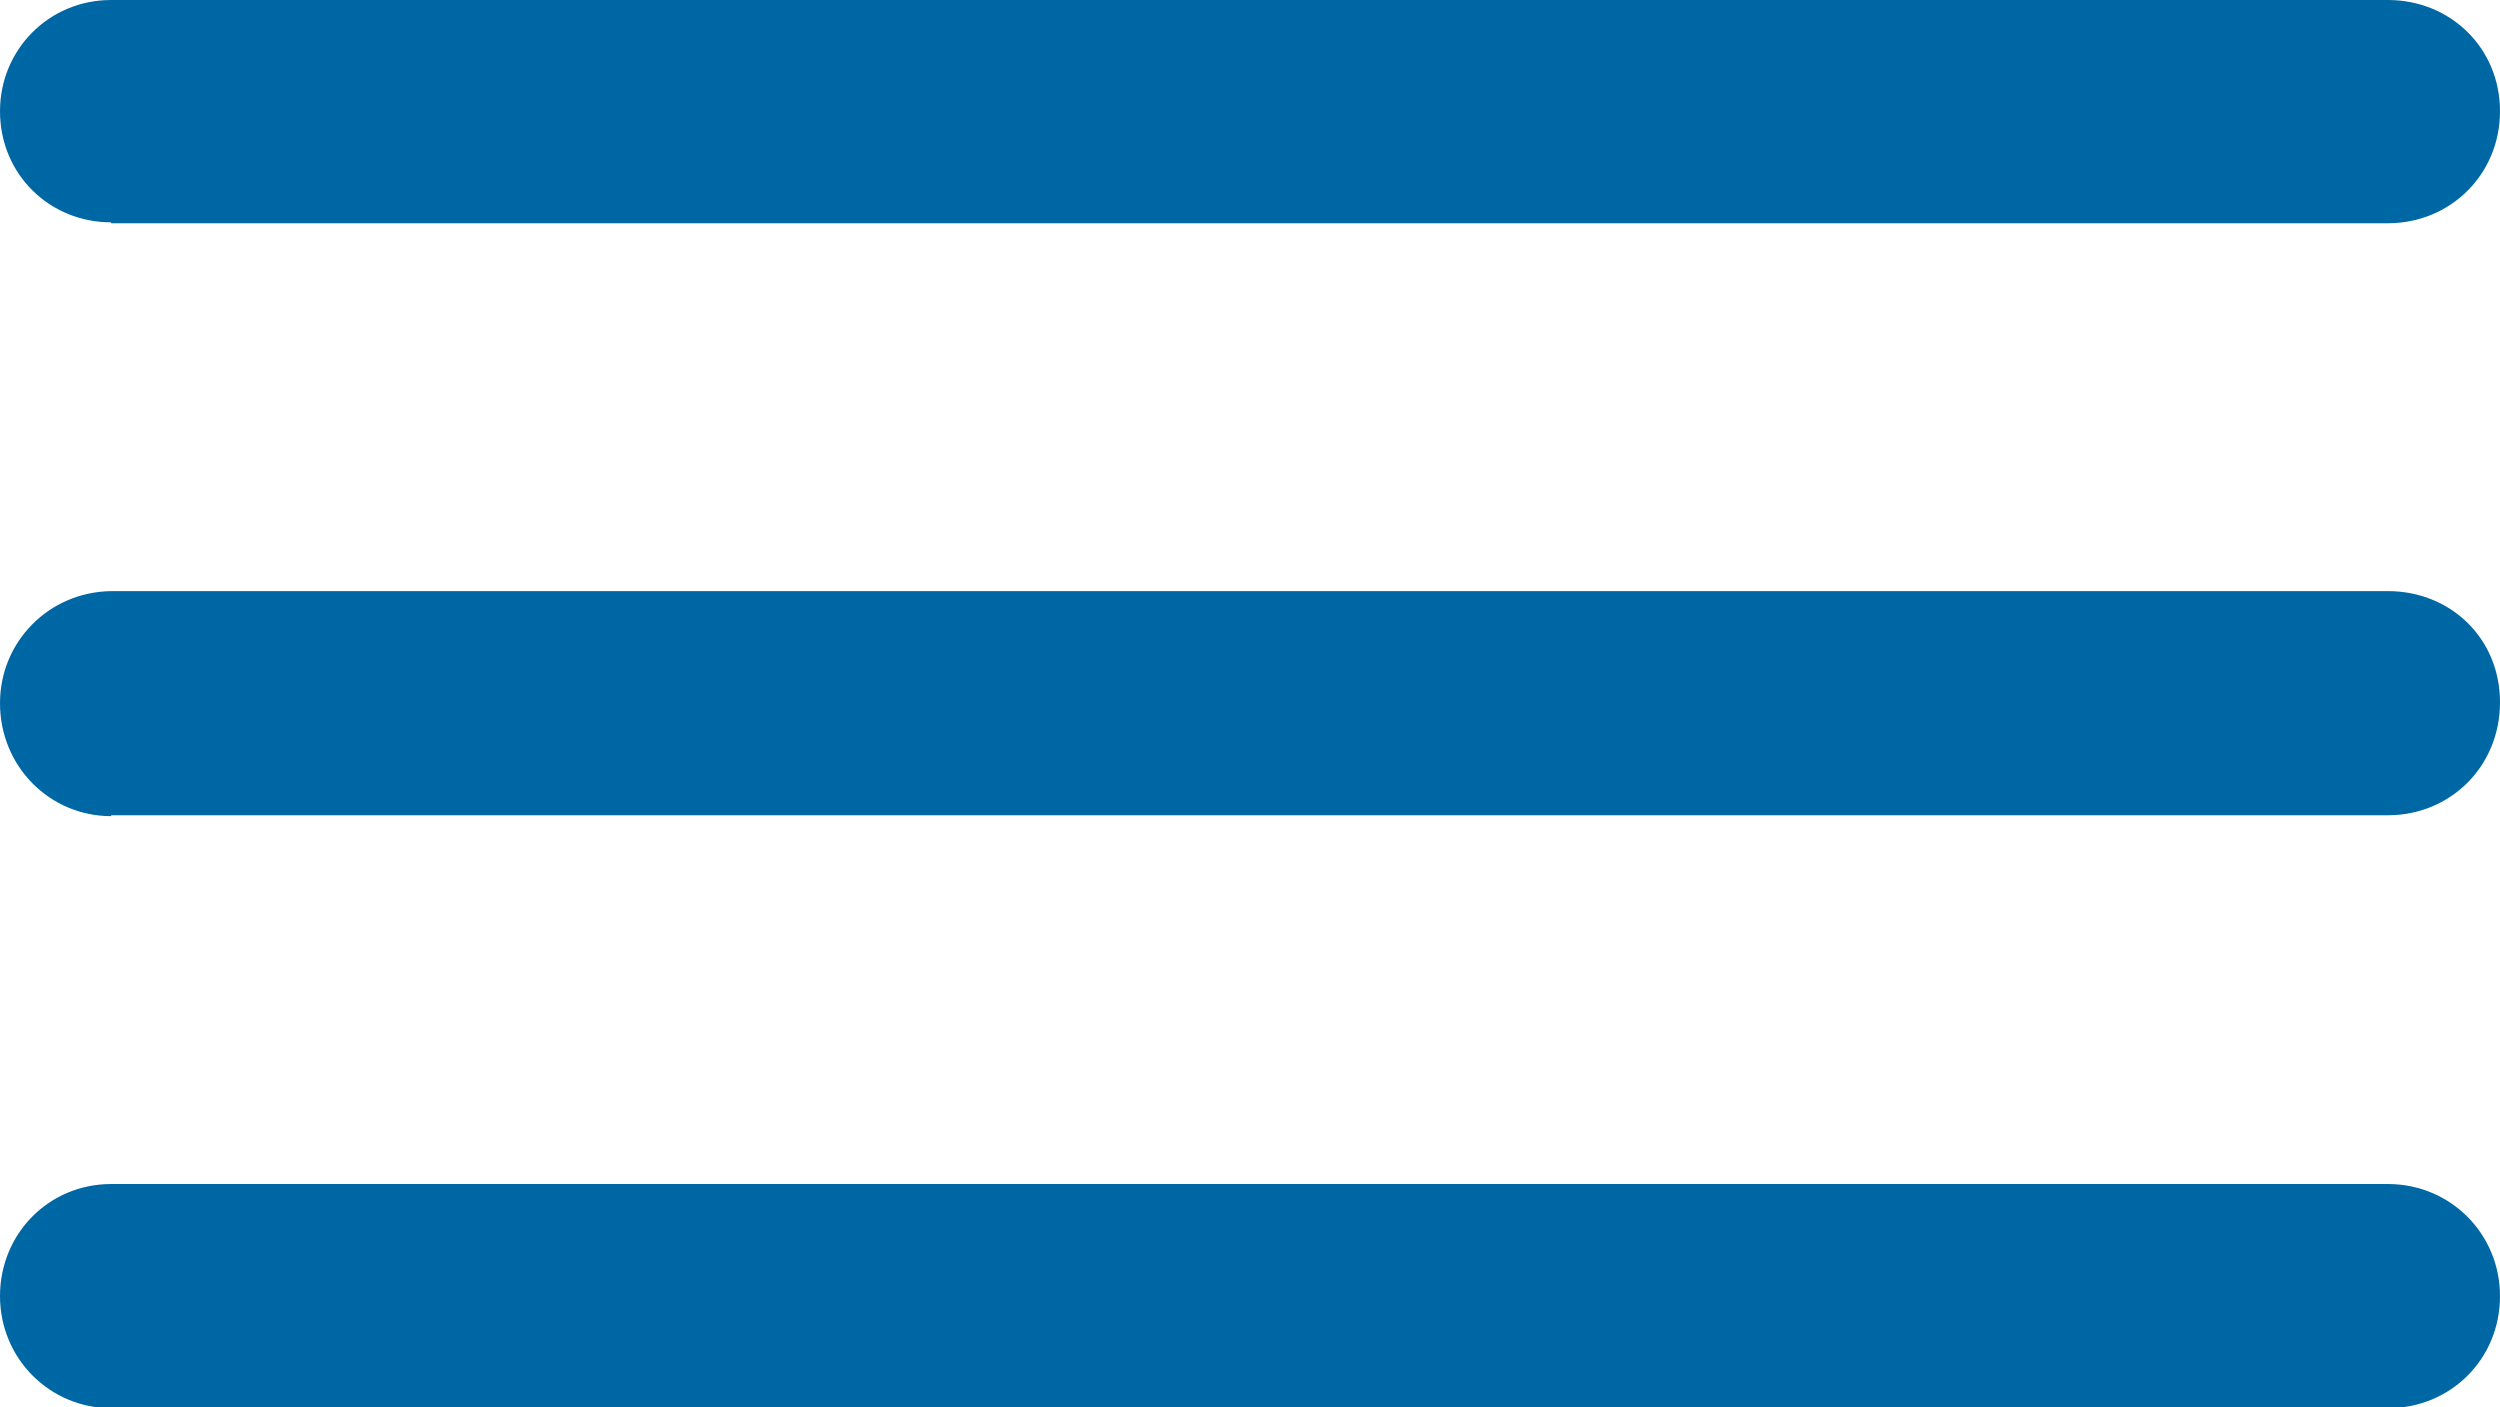
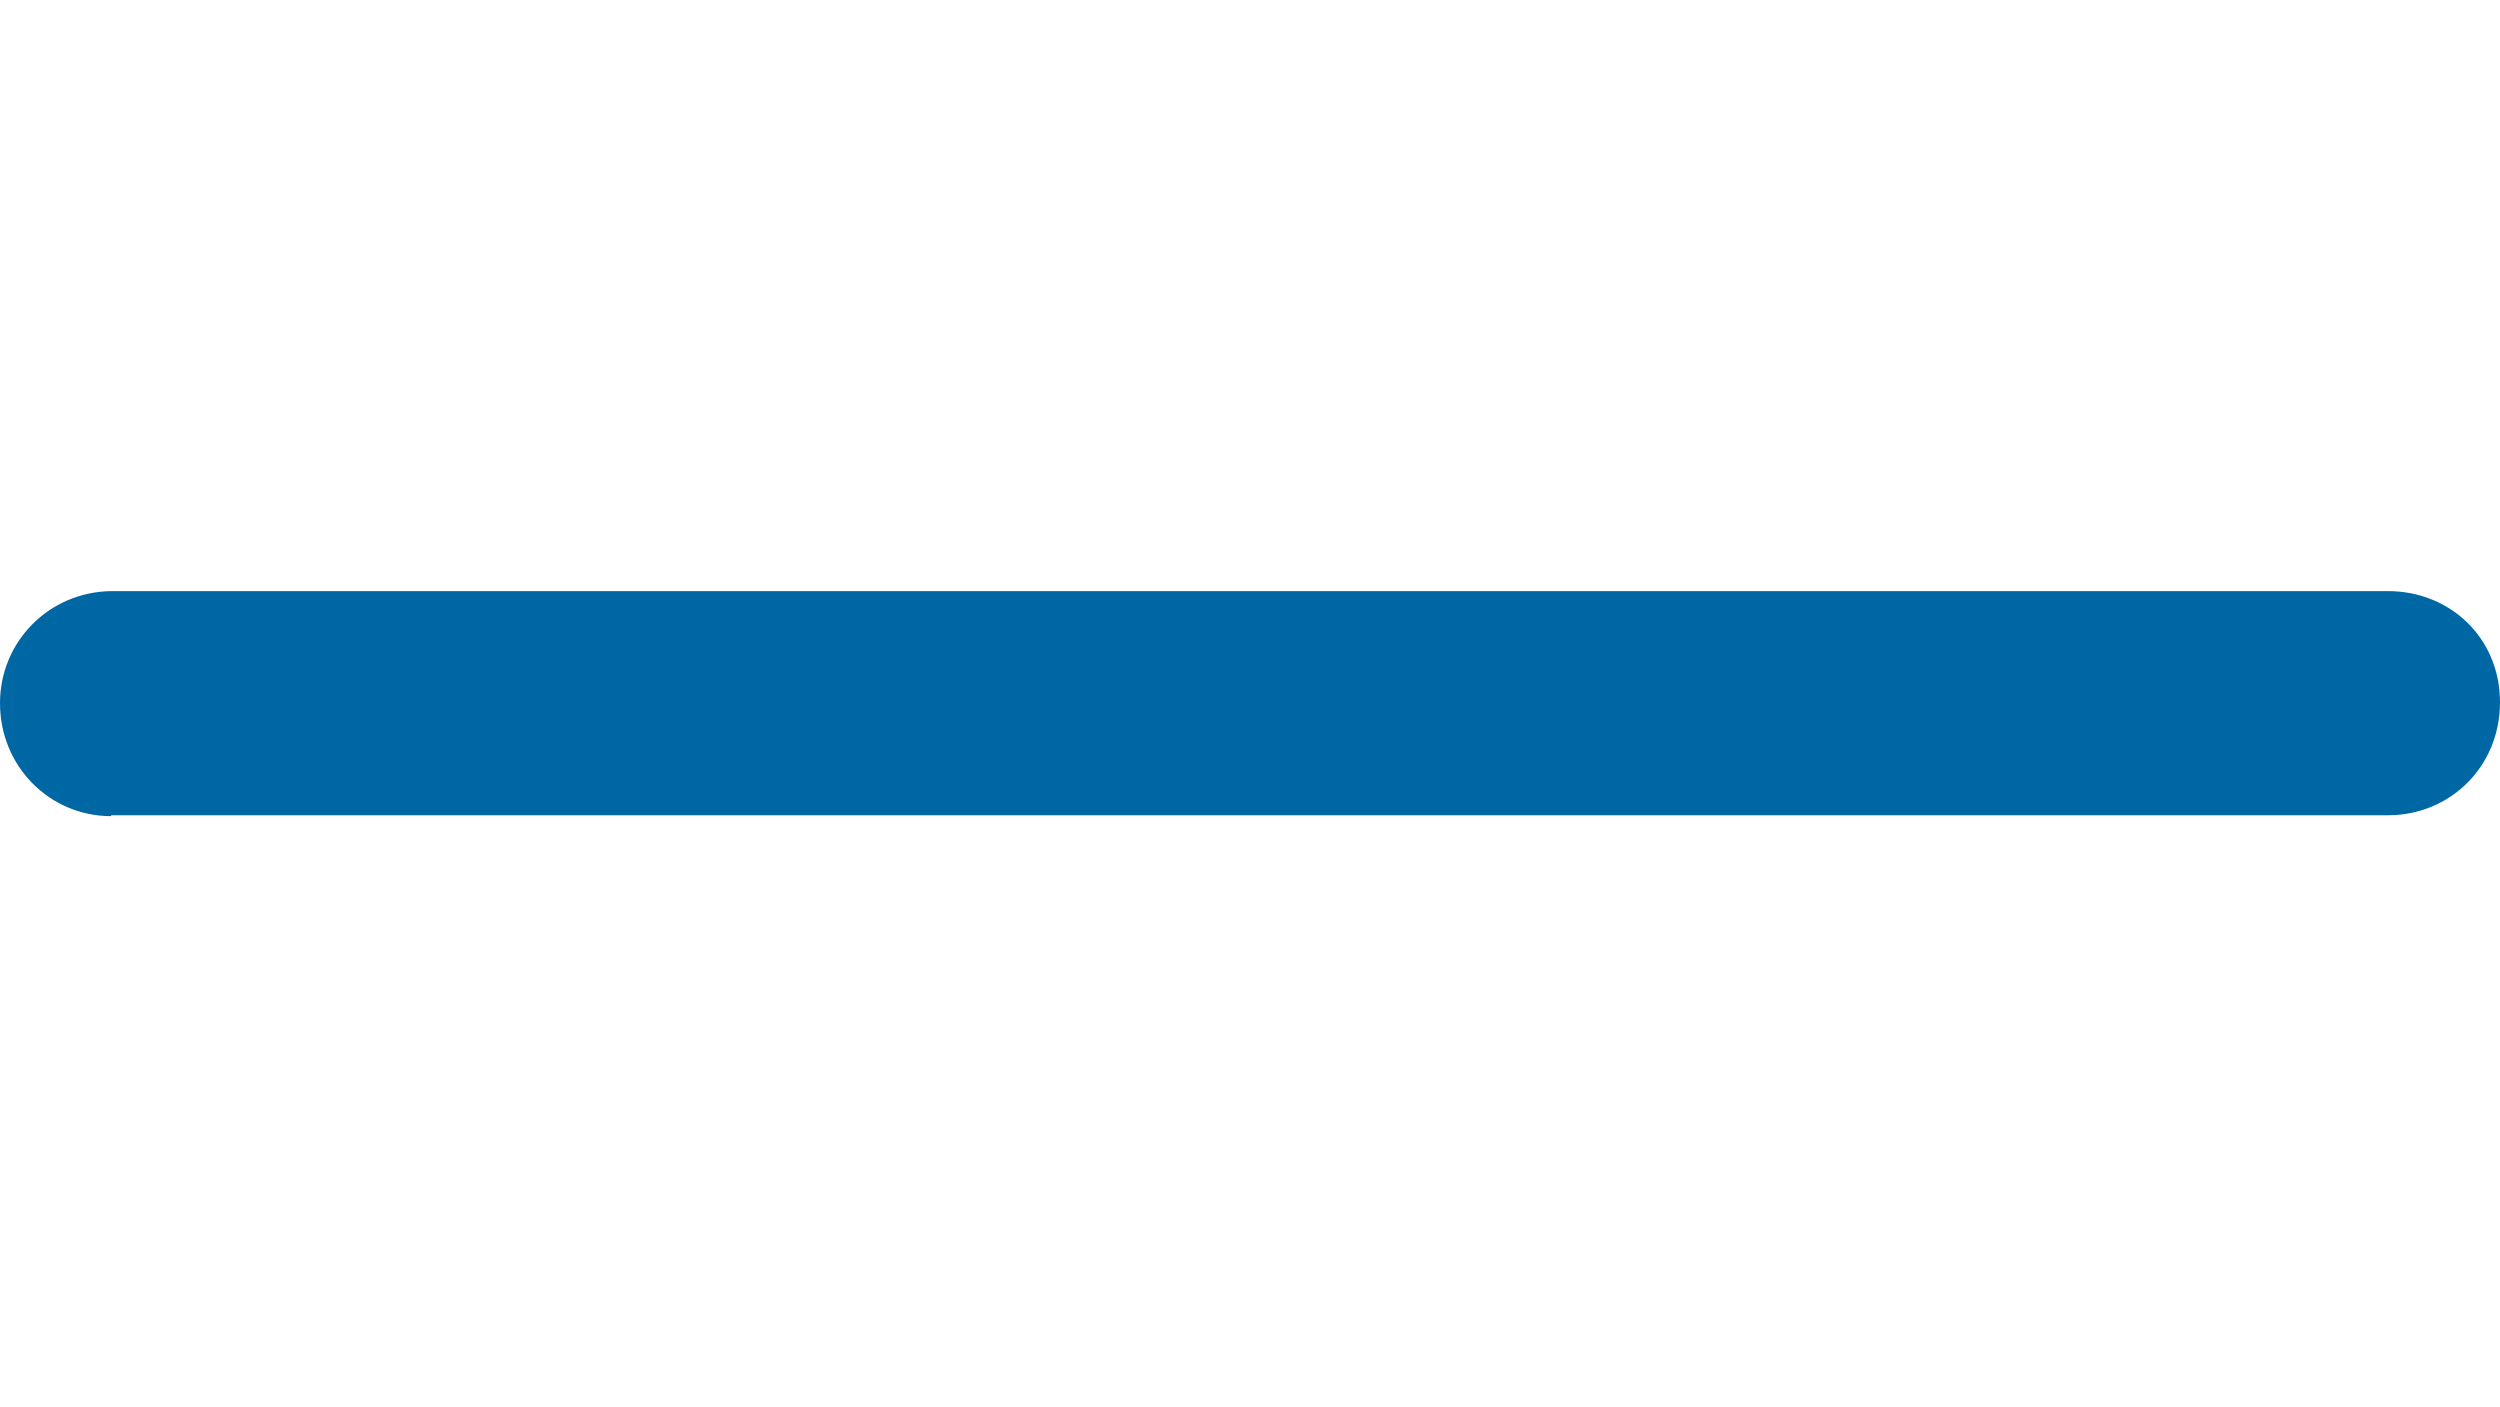
<svg xmlns="http://www.w3.org/2000/svg" id="Layer_1" viewBox="0 0 27.66 15.57">
  <defs>
    <style>.cls-1{fill:#0067a5;}</style>
  </defs>
-   <path class="cls-1" d="M27.66,14.34c0-.69-.55-1.24-1.24-1.24H1.23c-.69,0-1.23,.55-1.23,1.24s.55,1.24,1.23,1.24H26.42c.69,0,1.24-.54,1.24-1.24Z" />
  <path class="cls-1" d="M1.23,9.02H26.42c.69,0,1.24-.54,1.24-1.25s-.55-1.23-1.24-1.23H1.23C.54,6.55,0,7.1,0,7.78c0,.7,.55,1.25,1.23,1.25Z" />
-   <path class="cls-1" d="M1.23,2.47H26.42c.69,0,1.24-.54,1.24-1.24s-.55-1.23-1.24-1.23H1.23C.54,0,0,.55,0,1.23c0,.7,.55,1.23,1.23,1.23h0Z" />
</svg>